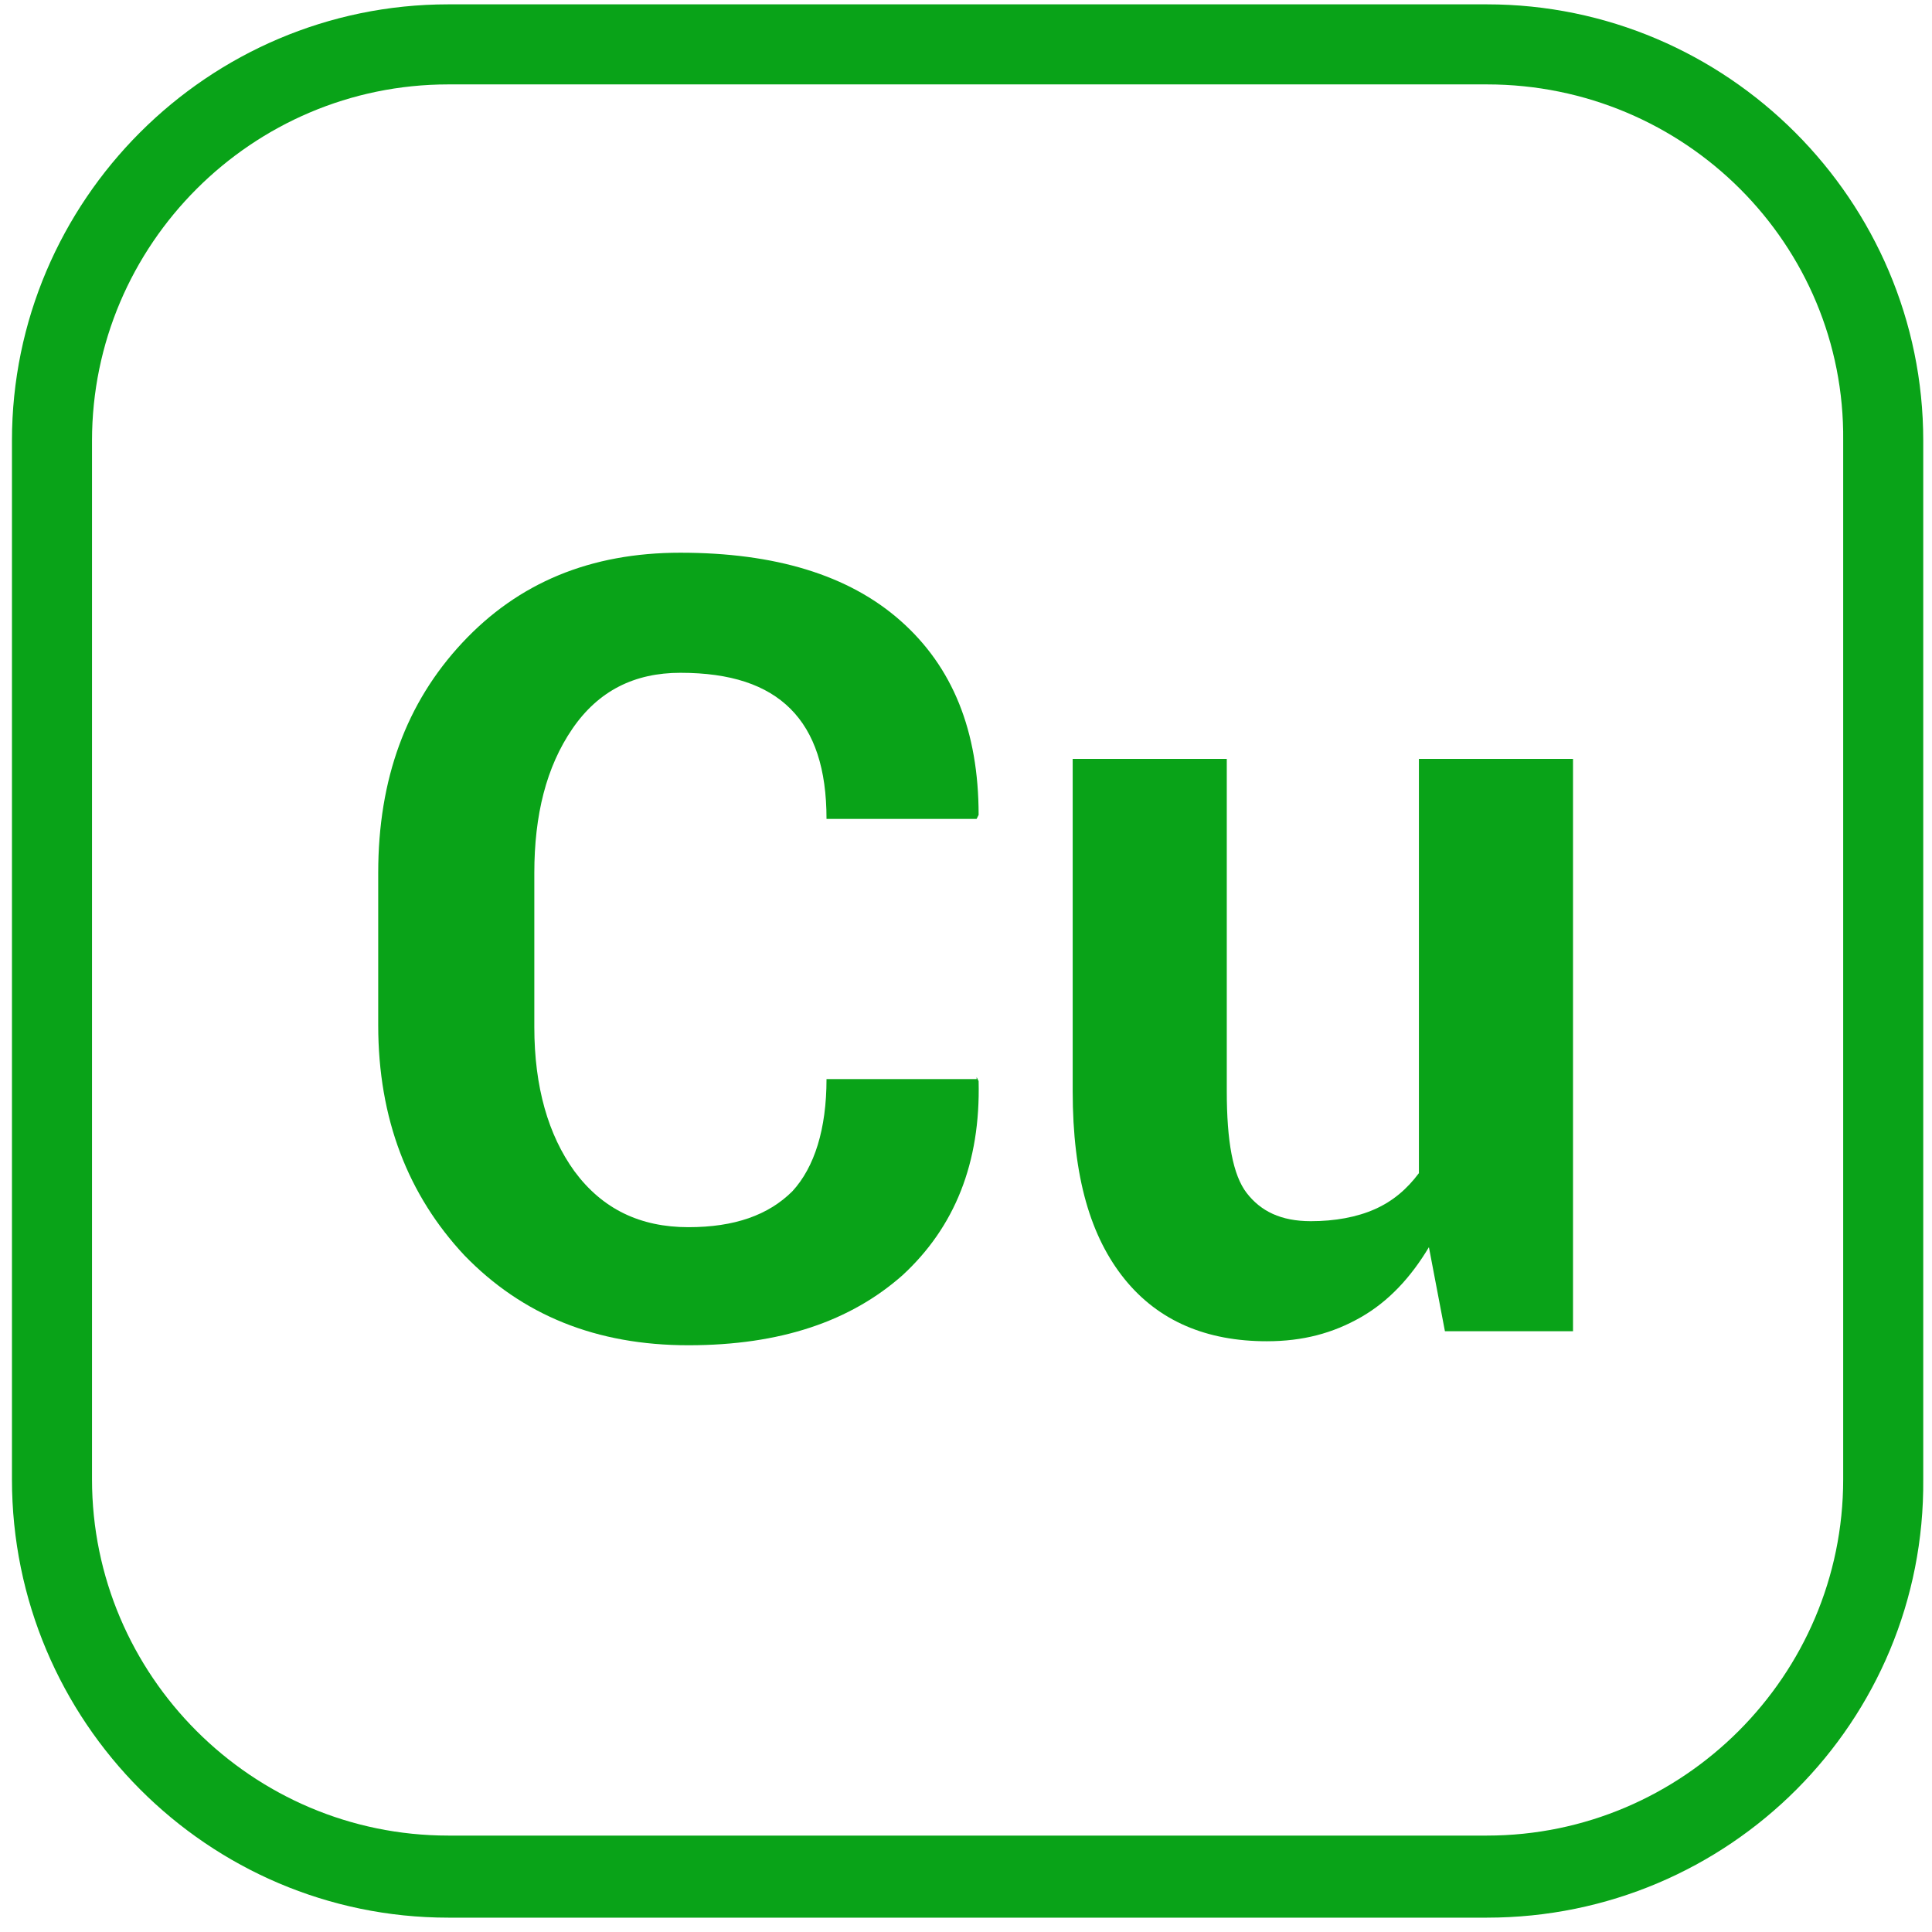
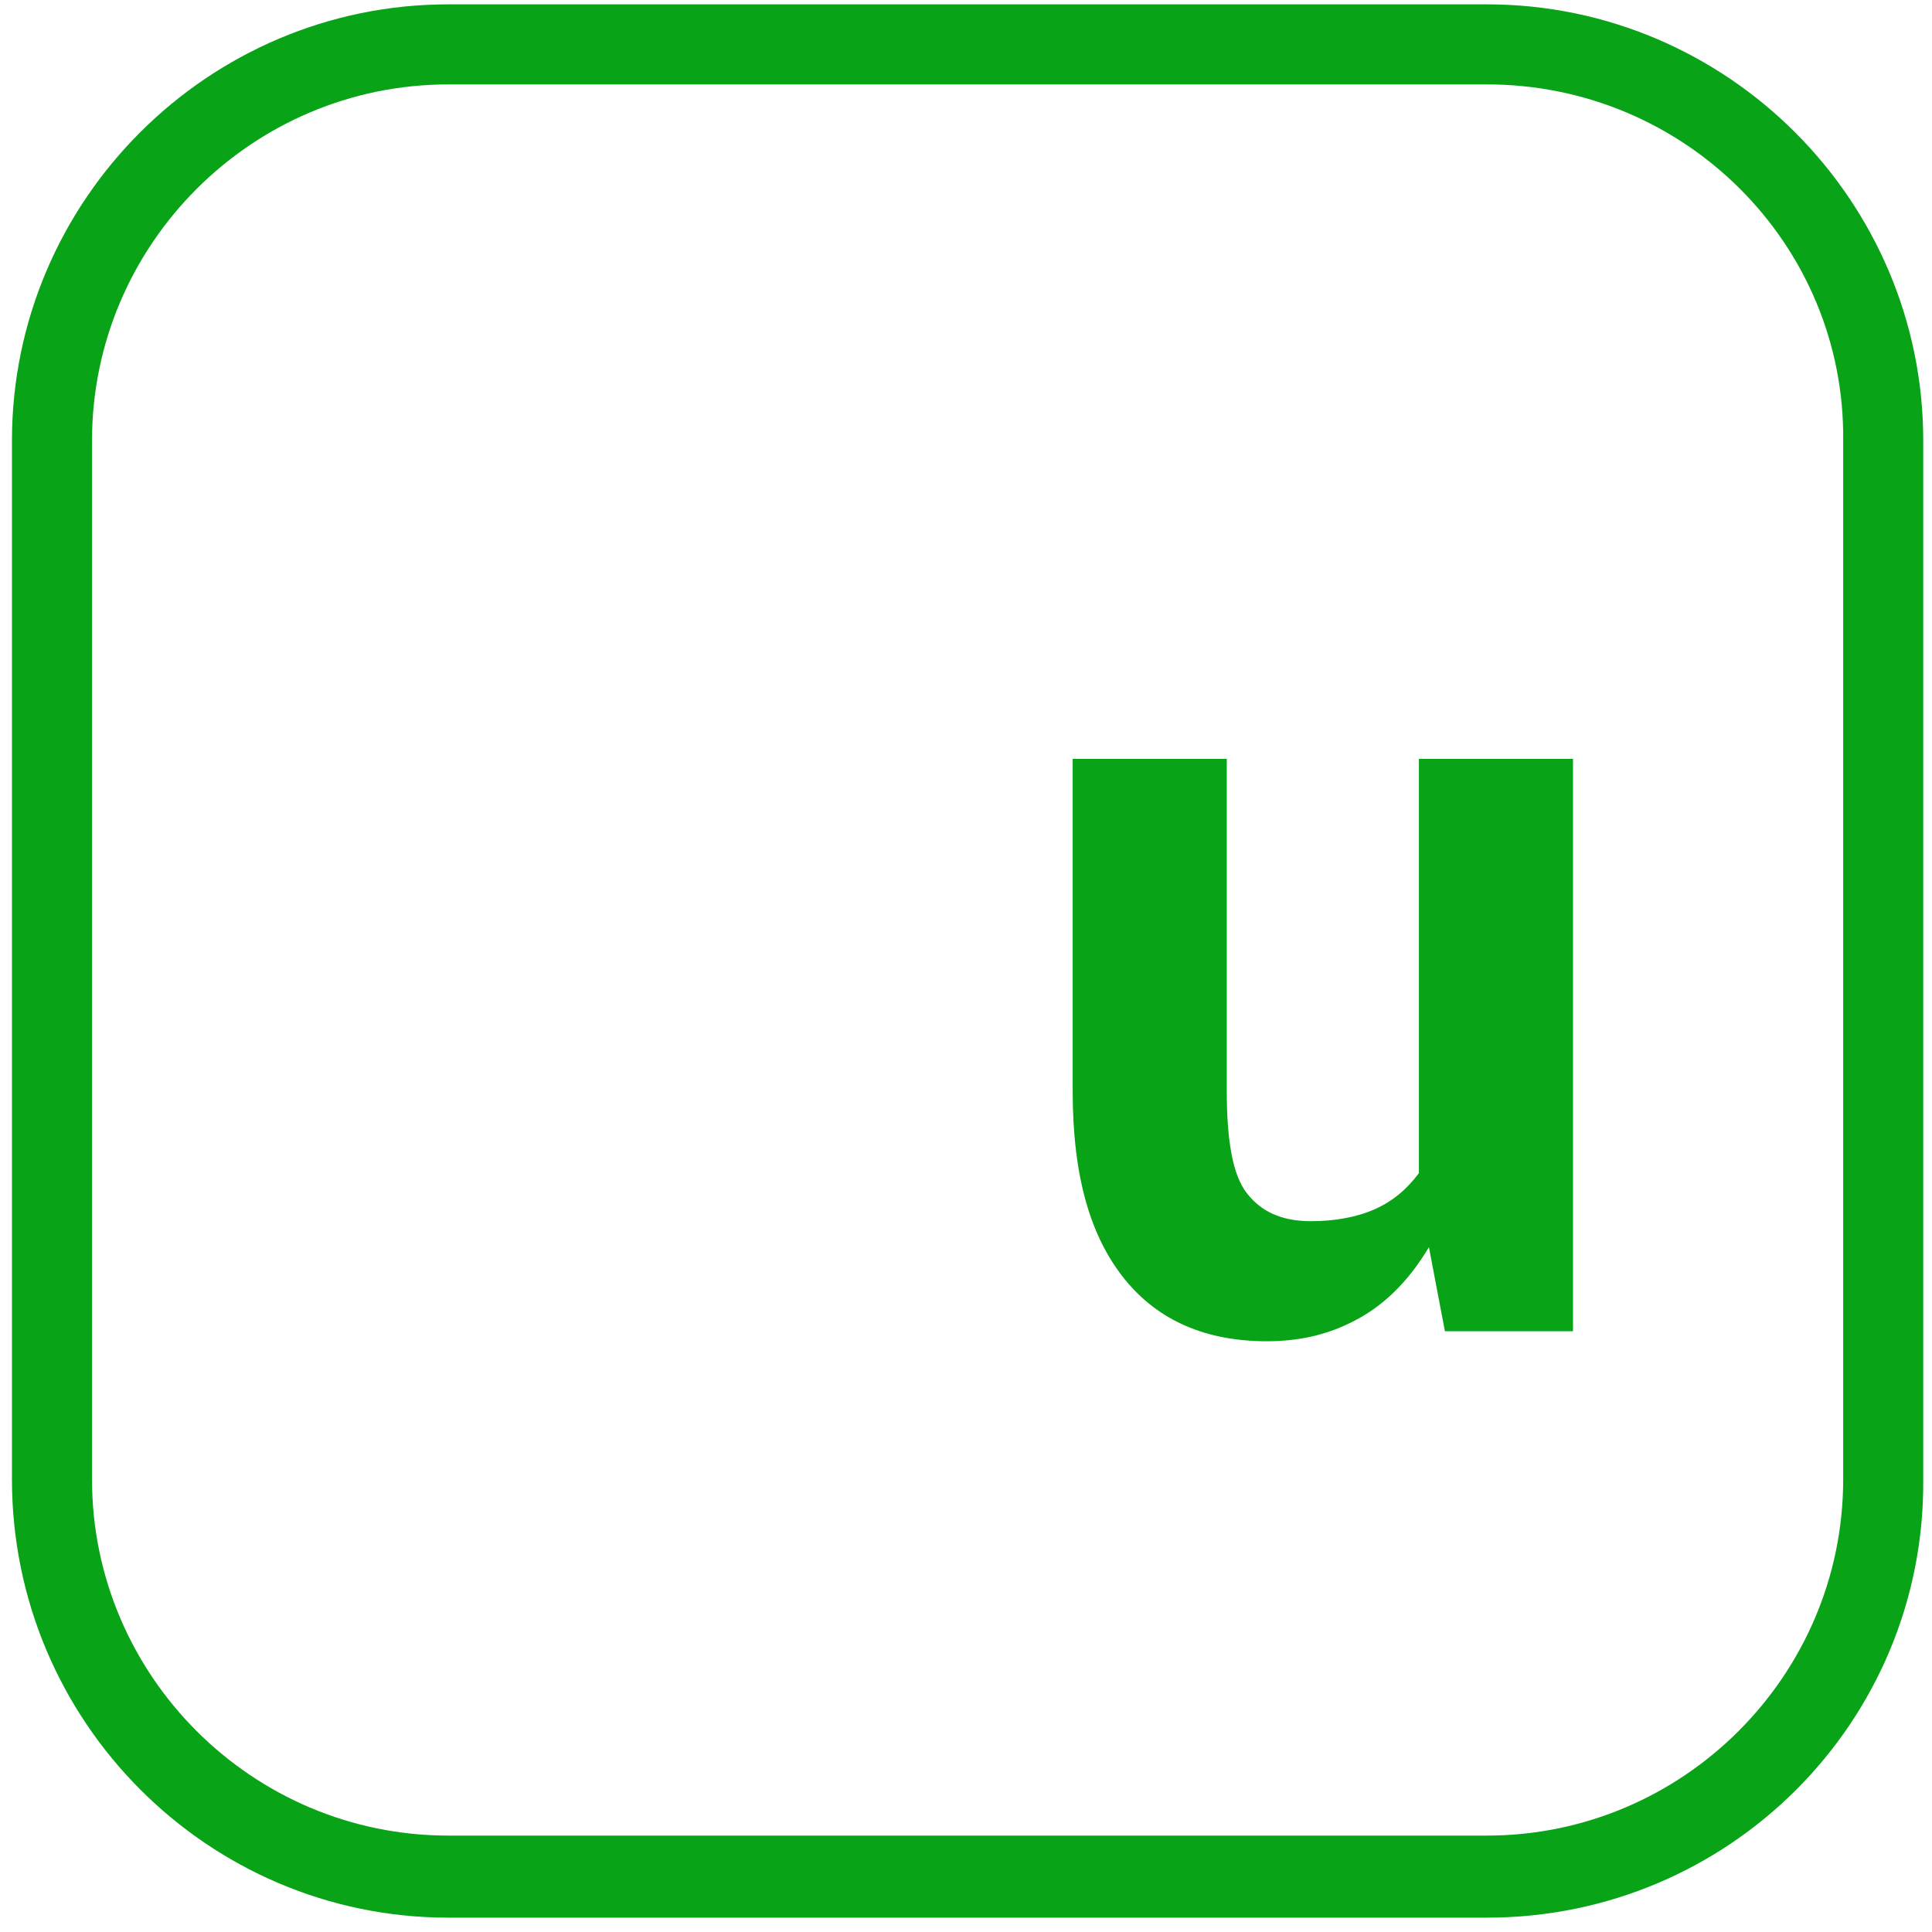
<svg xmlns="http://www.w3.org/2000/svg" width="96" height="96" viewBox="0 0 96 96" fill="none">
  <g id="Group 257">
    <path id="Vector" d="M73.886 95.287H22.273C10.339 95.287 0.594 85.541 0.594 73.508V21.895C0.594 9.962 10.339 0.216 22.273 0.216H73.886C85.819 0.216 95.565 9.962 95.565 21.895V73.508C95.664 85.541 85.919 95.287 73.886 95.287ZM22.273 4.194C12.527 4.194 4.572 12.149 4.572 21.895V73.508C4.572 83.254 12.527 91.209 22.273 91.209H73.886C83.631 91.209 91.587 83.254 91.587 73.508V21.895C91.687 12.149 83.731 4.194 73.886 4.194H22.273Z" fill="#09A318" />
    <g id="Group">
-       <path id="Vector_2" d="M48.527 53.519L48.627 53.718C48.726 57.795 47.434 60.978 44.848 63.364C42.262 65.652 38.782 66.845 34.207 66.845C29.633 66.845 25.953 65.353 23.069 62.37C20.285 59.387 18.793 55.608 18.793 50.934V43.376C18.793 38.702 20.185 34.923 22.97 31.939C25.754 28.956 29.334 27.464 33.809 27.464C38.483 27.464 42.163 28.558 44.748 30.846C47.334 33.133 48.627 36.315 48.627 40.492L48.527 40.691H41.069C41.069 38.205 40.472 36.414 39.279 35.221C38.086 34.028 36.295 33.431 33.809 33.431C31.522 33.431 29.732 34.326 28.439 36.216C27.146 38.105 26.55 40.492 26.55 43.376V51.033C26.55 54.017 27.246 56.403 28.539 58.193C29.931 60.083 31.82 60.978 34.207 60.978C36.494 60.978 38.185 60.381 39.378 59.188C40.472 57.994 41.069 56.105 41.069 53.619H48.527V53.519Z" fill="#09A318" />
      <path id="Vector_3" d="M71.002 61.972C70.107 63.464 69.013 64.657 67.621 65.453C66.229 66.249 64.737 66.646 62.947 66.646C59.964 66.646 57.577 65.652 55.886 63.564C54.196 61.475 53.301 58.492 53.301 54.216V37.708H60.958V54.216C60.958 56.702 61.257 58.392 61.953 59.287C62.649 60.182 63.643 60.68 65.135 60.68C66.328 60.68 67.422 60.481 68.317 60.083C69.212 59.685 69.908 59.089 70.505 58.293V37.708H78.162V66.149H71.798L71.002 61.972Z" fill="#09A318" />
    </g>
  </g>
</svg>